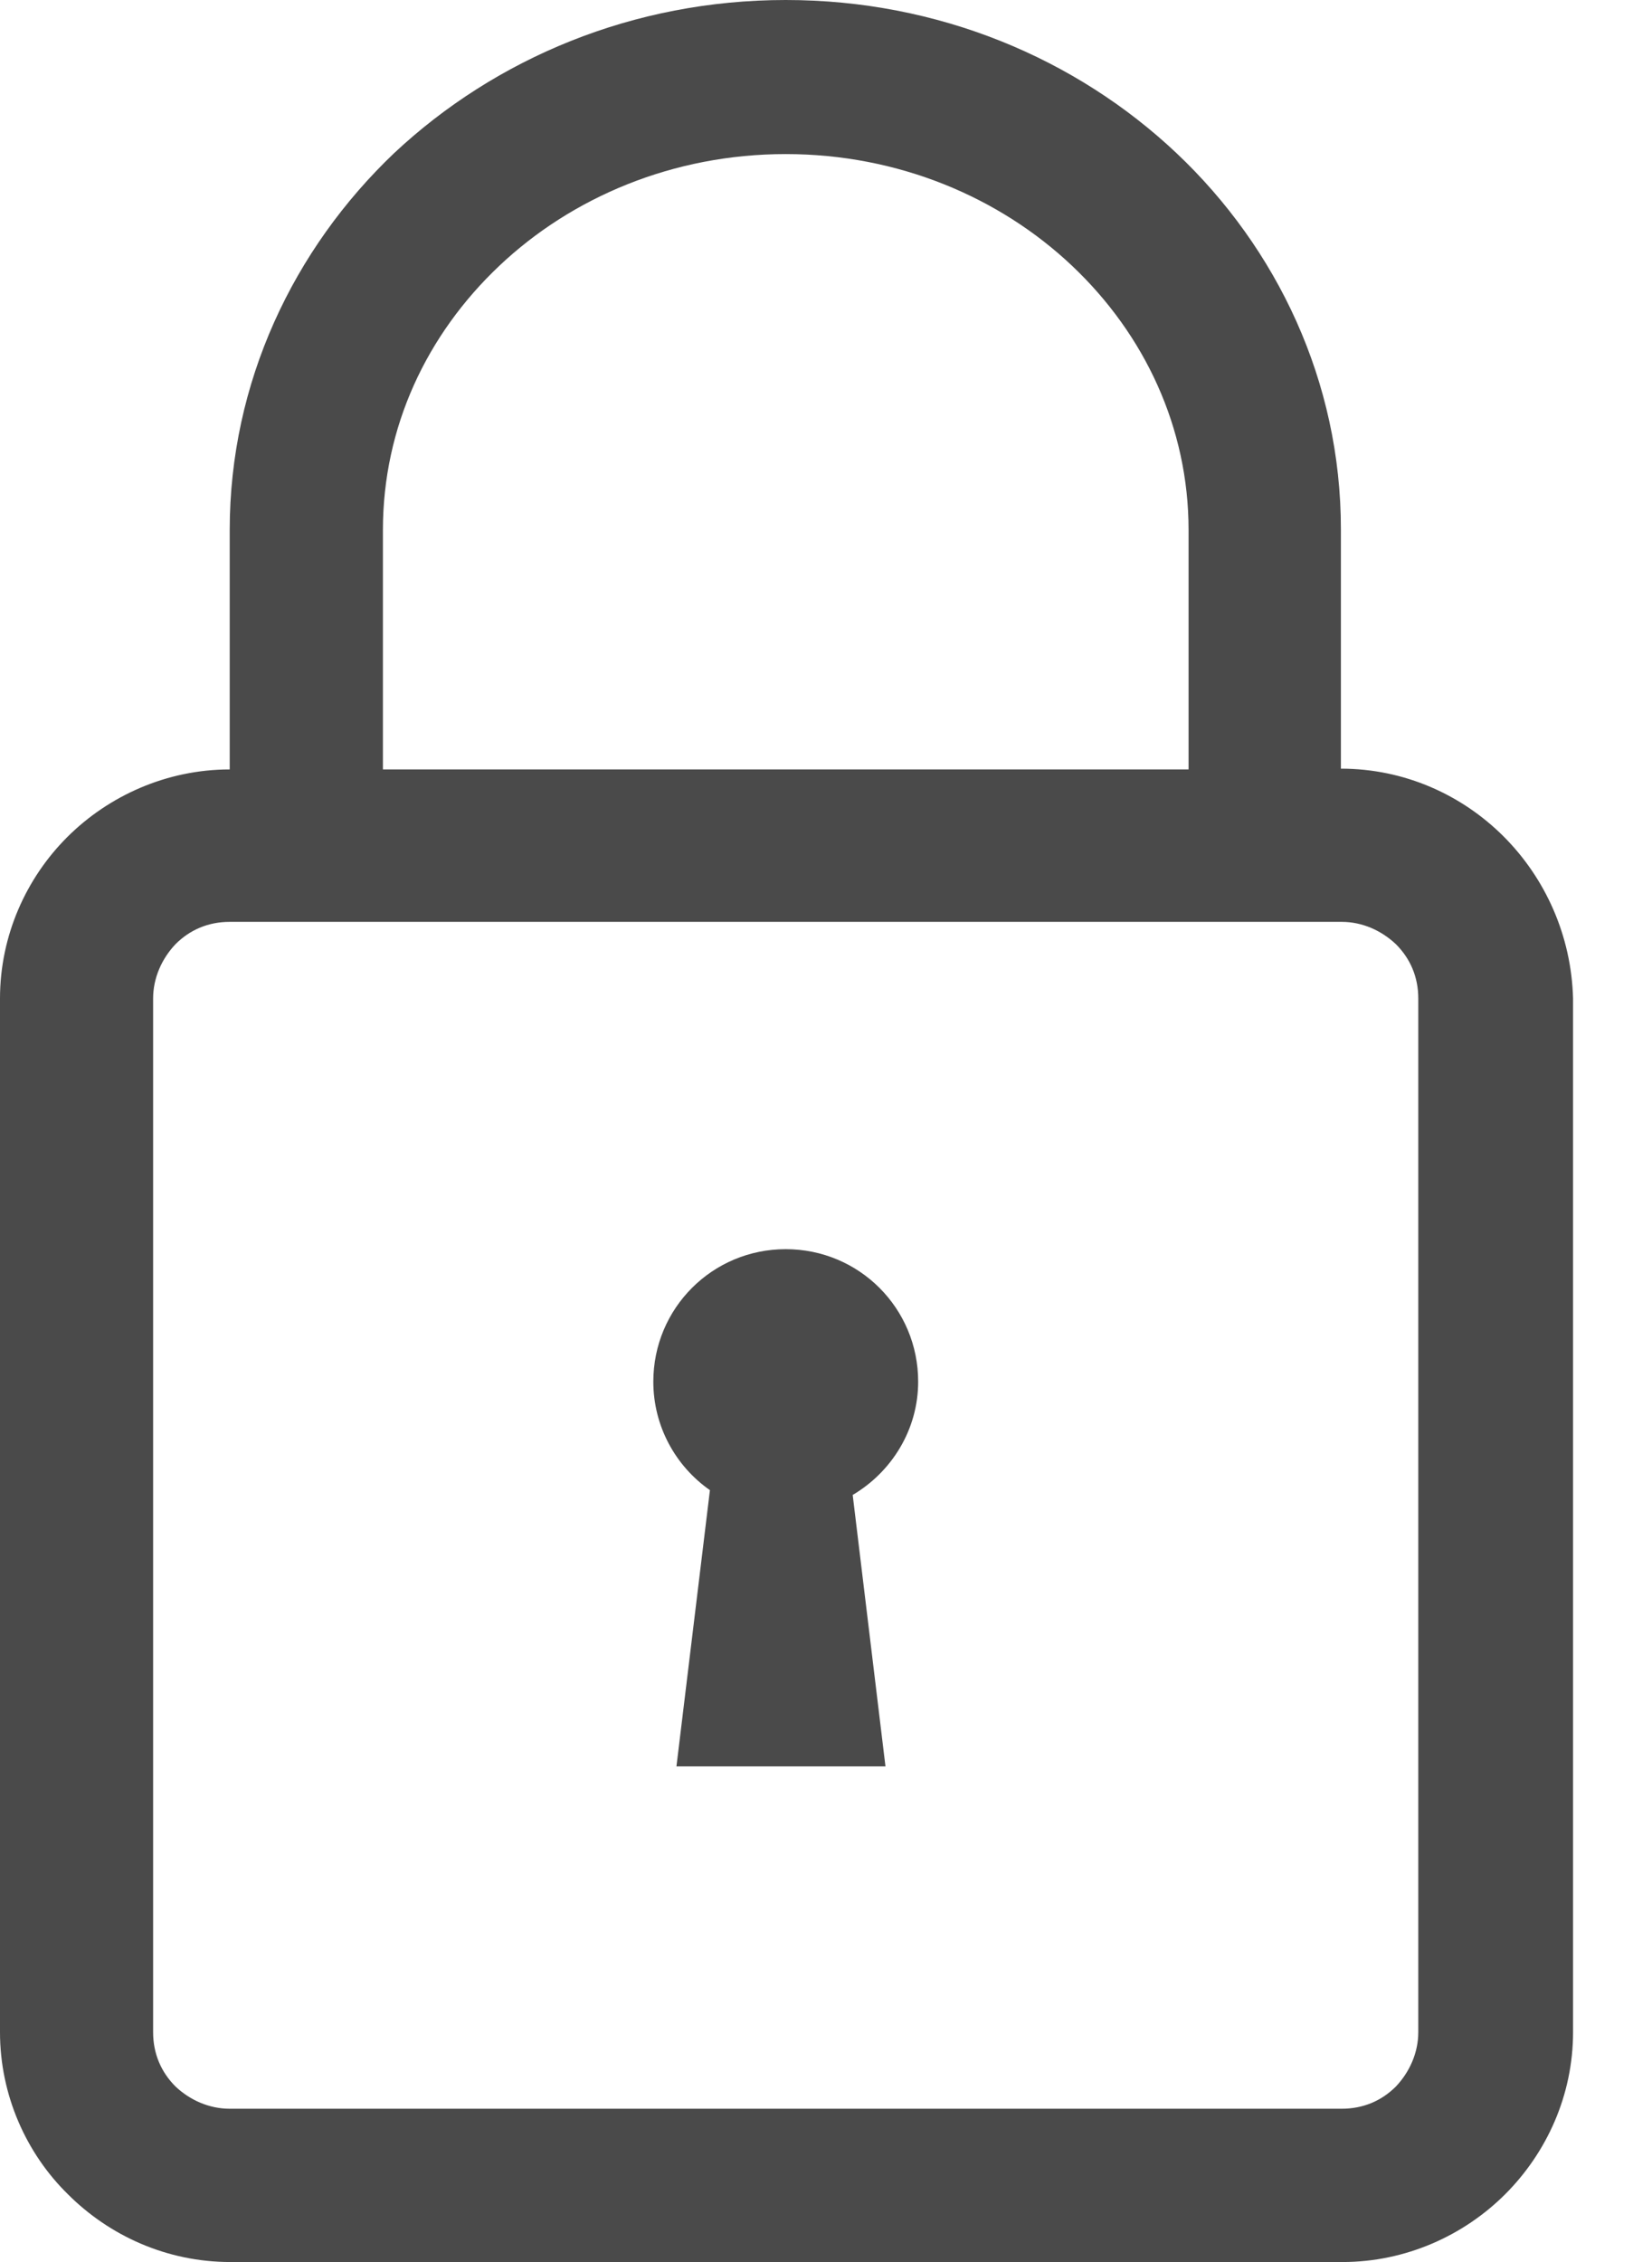
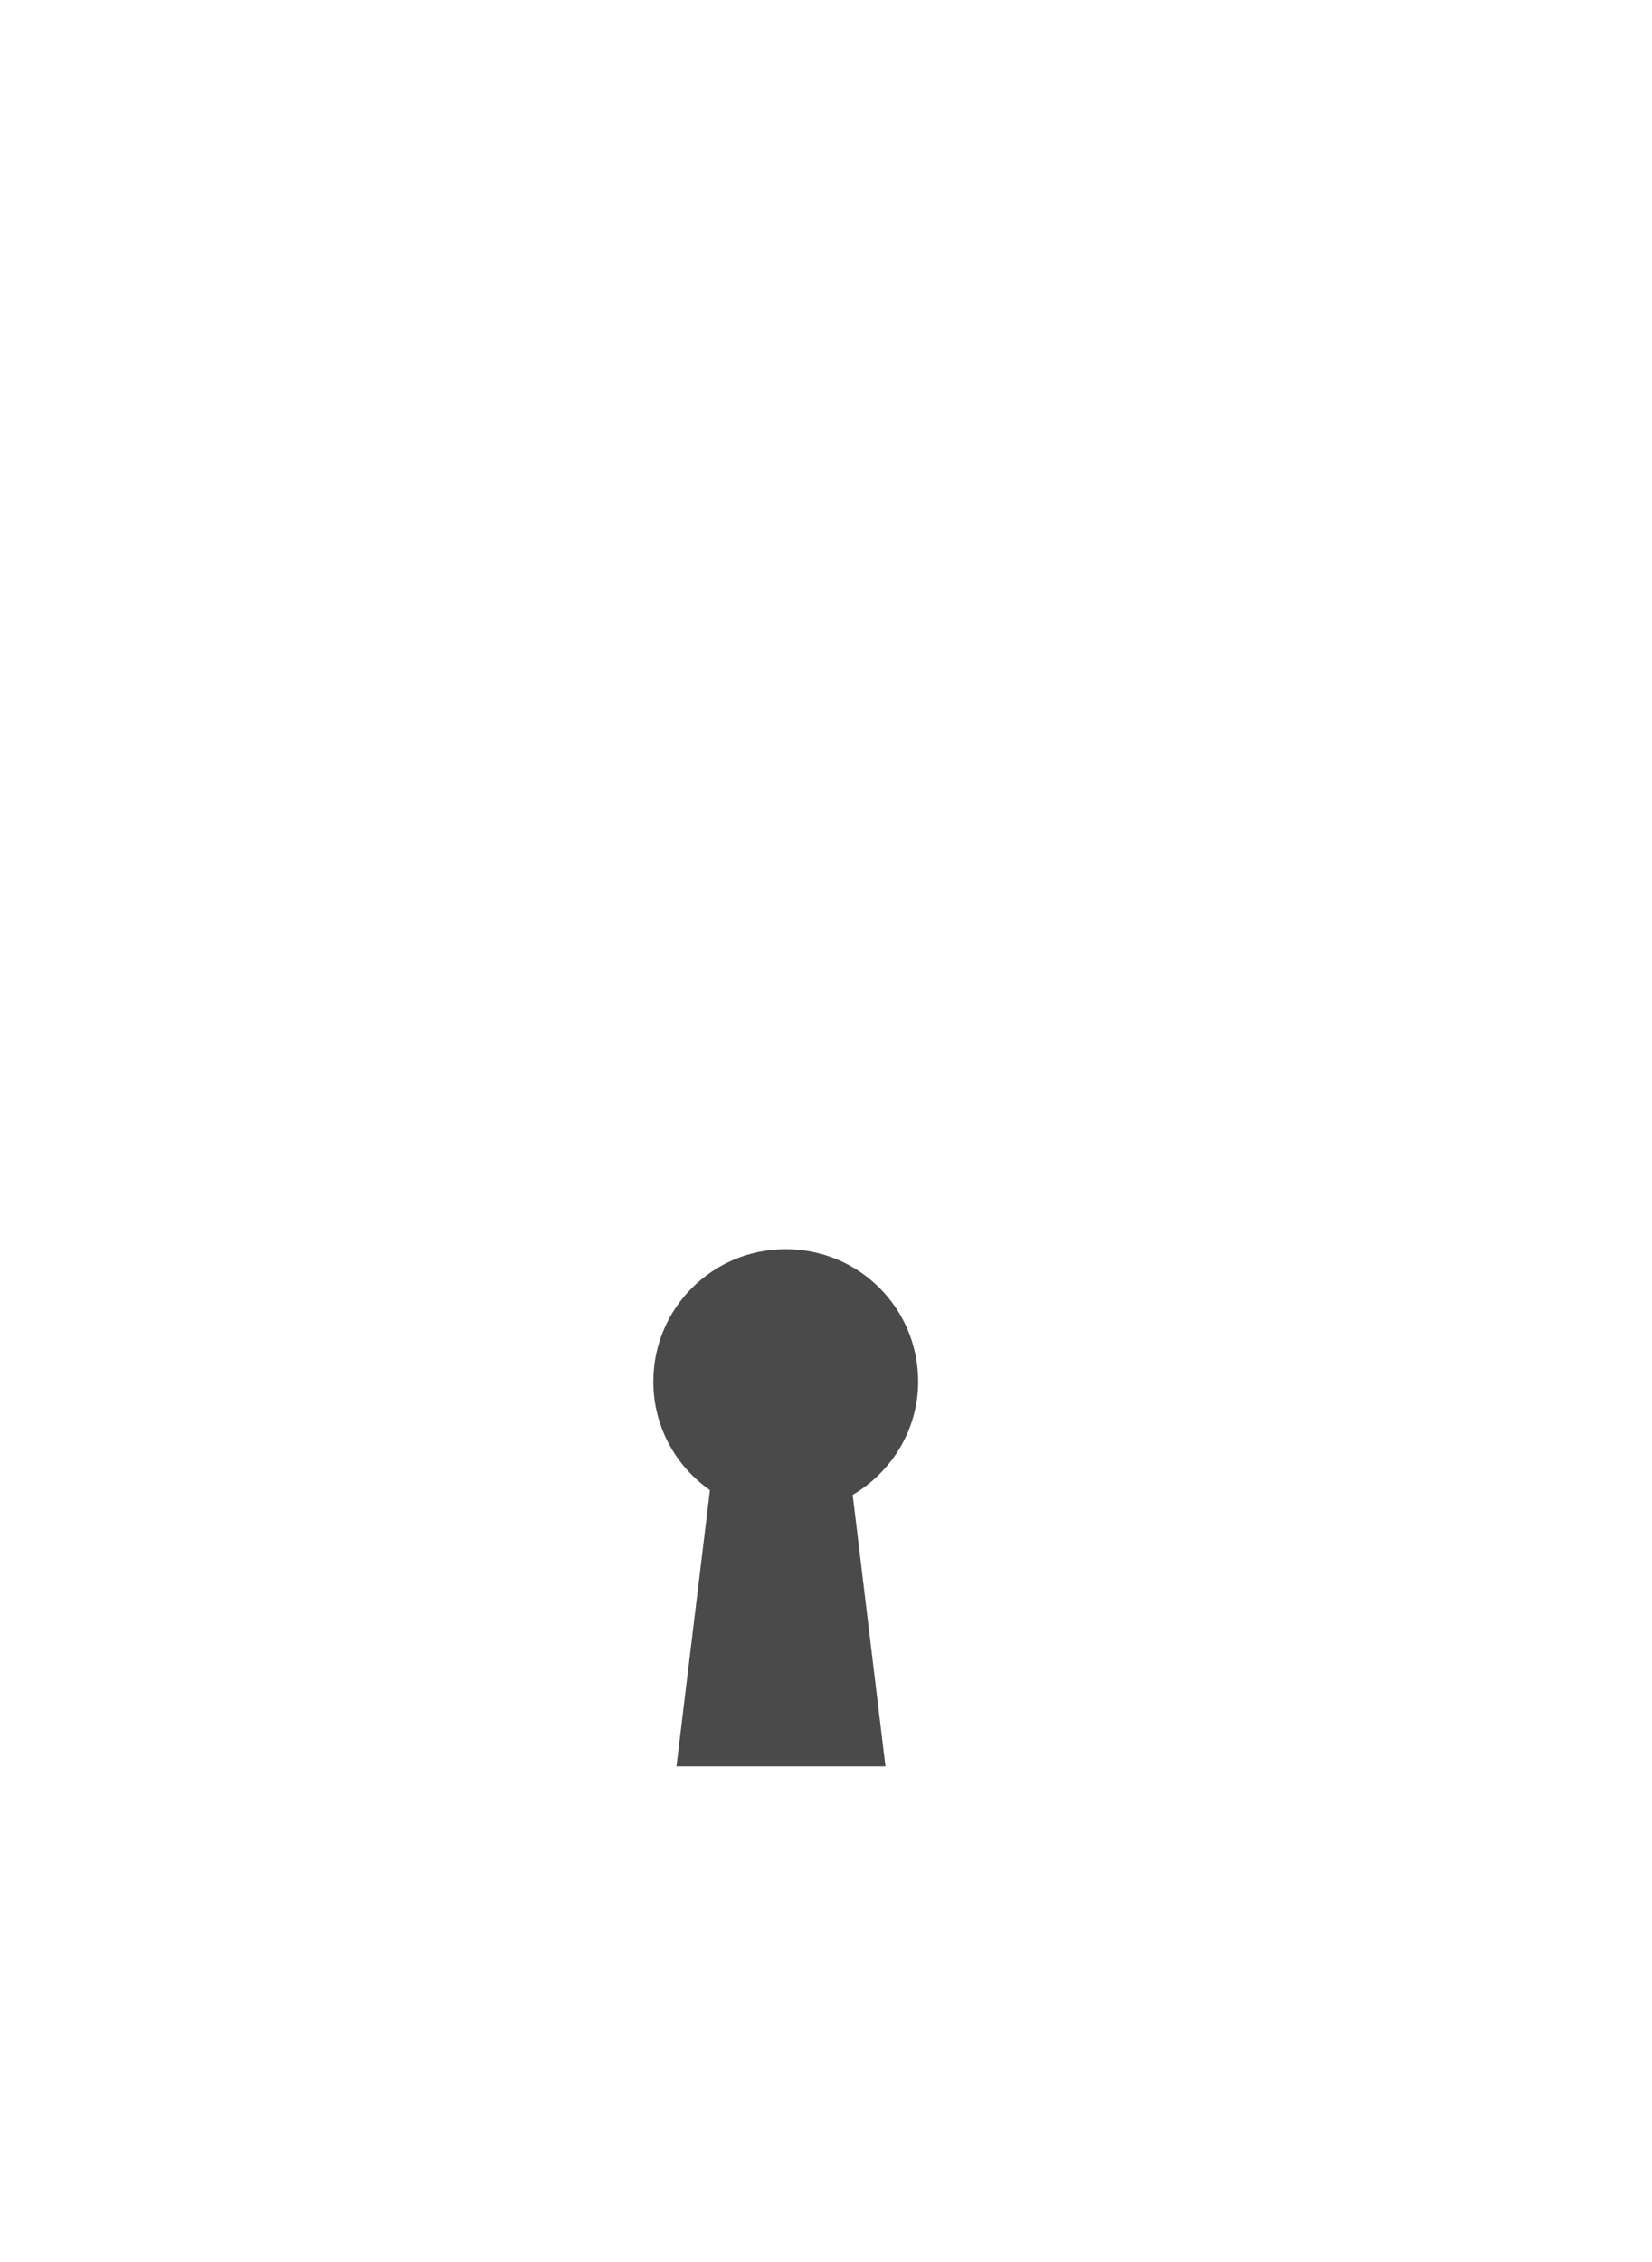
<svg xmlns="http://www.w3.org/2000/svg" width="19" height="26" viewBox="0 0 19 26" fill="none">
-   <path d="M17.294 9.615C16.817 9.138 16.156 8.835 15.422 8.835V6.083C15.422 4.385 14.688 2.853 13.532 1.761C12.376 0.67 10.789 0 9.037 0C7.284 0 5.697 0.67 4.532 1.761C3.376 2.862 2.642 4.394 2.642 6.092V8.844C1.917 8.844 1.248 9.147 0.771 9.624C0.303 10.092 0 10.752 0 11.477V23.358C0 24.083 0.303 24.752 0.78 25.22C1.257 25.697 1.917 26 2.651 26H15.44C16.165 26 16.835 25.697 17.312 25.22C17.789 24.743 18.092 24.083 18.092 23.358V11.477C18.073 10.752 17.771 10.092 17.294 9.615ZM4.404 6.092C4.404 4.908 4.908 3.844 5.743 3.055C6.578 2.266 7.743 1.771 9.037 1.771C10.33 1.771 11.495 2.266 12.33 3.055C13.165 3.844 13.67 4.917 13.67 6.092V8.844H4.404V6.092ZM16.312 23.358C16.312 23.596 16.211 23.817 16.055 23.982C15.89 24.147 15.679 24.238 15.431 24.238H2.642C2.404 24.238 2.183 24.138 2.018 23.982C1.853 23.817 1.761 23.605 1.761 23.358V11.477C1.761 11.239 1.862 11.018 2.018 10.853C2.183 10.688 2.394 10.596 2.642 10.596H15.431C15.67 10.596 15.89 10.697 16.055 10.853C16.22 11.018 16.312 11.229 16.312 11.477V23.358Z" fill="#4A4A4A" />
-   <path d="M10.56 15.881C10.56 15.037 9.881 14.358 9.037 14.358C8.193 14.358 7.514 15.037 7.514 15.881C7.514 16.394 7.771 16.853 8.165 17.128L7.78 20.303H10.184L9.807 17.183C10.257 16.917 10.56 16.431 10.56 15.881Z" fill="#4A4A4A" />
+   <path d="M10.56 15.881C10.56 15.037 9.881 14.358 9.037 14.358C8.193 14.358 7.514 15.037 7.514 15.881C7.514 16.394 7.771 16.853 8.165 17.128L7.78 20.303H10.184L9.807 17.183C10.257 16.917 10.56 16.431 10.56 15.881" fill="#4A4A4A" />
</svg>